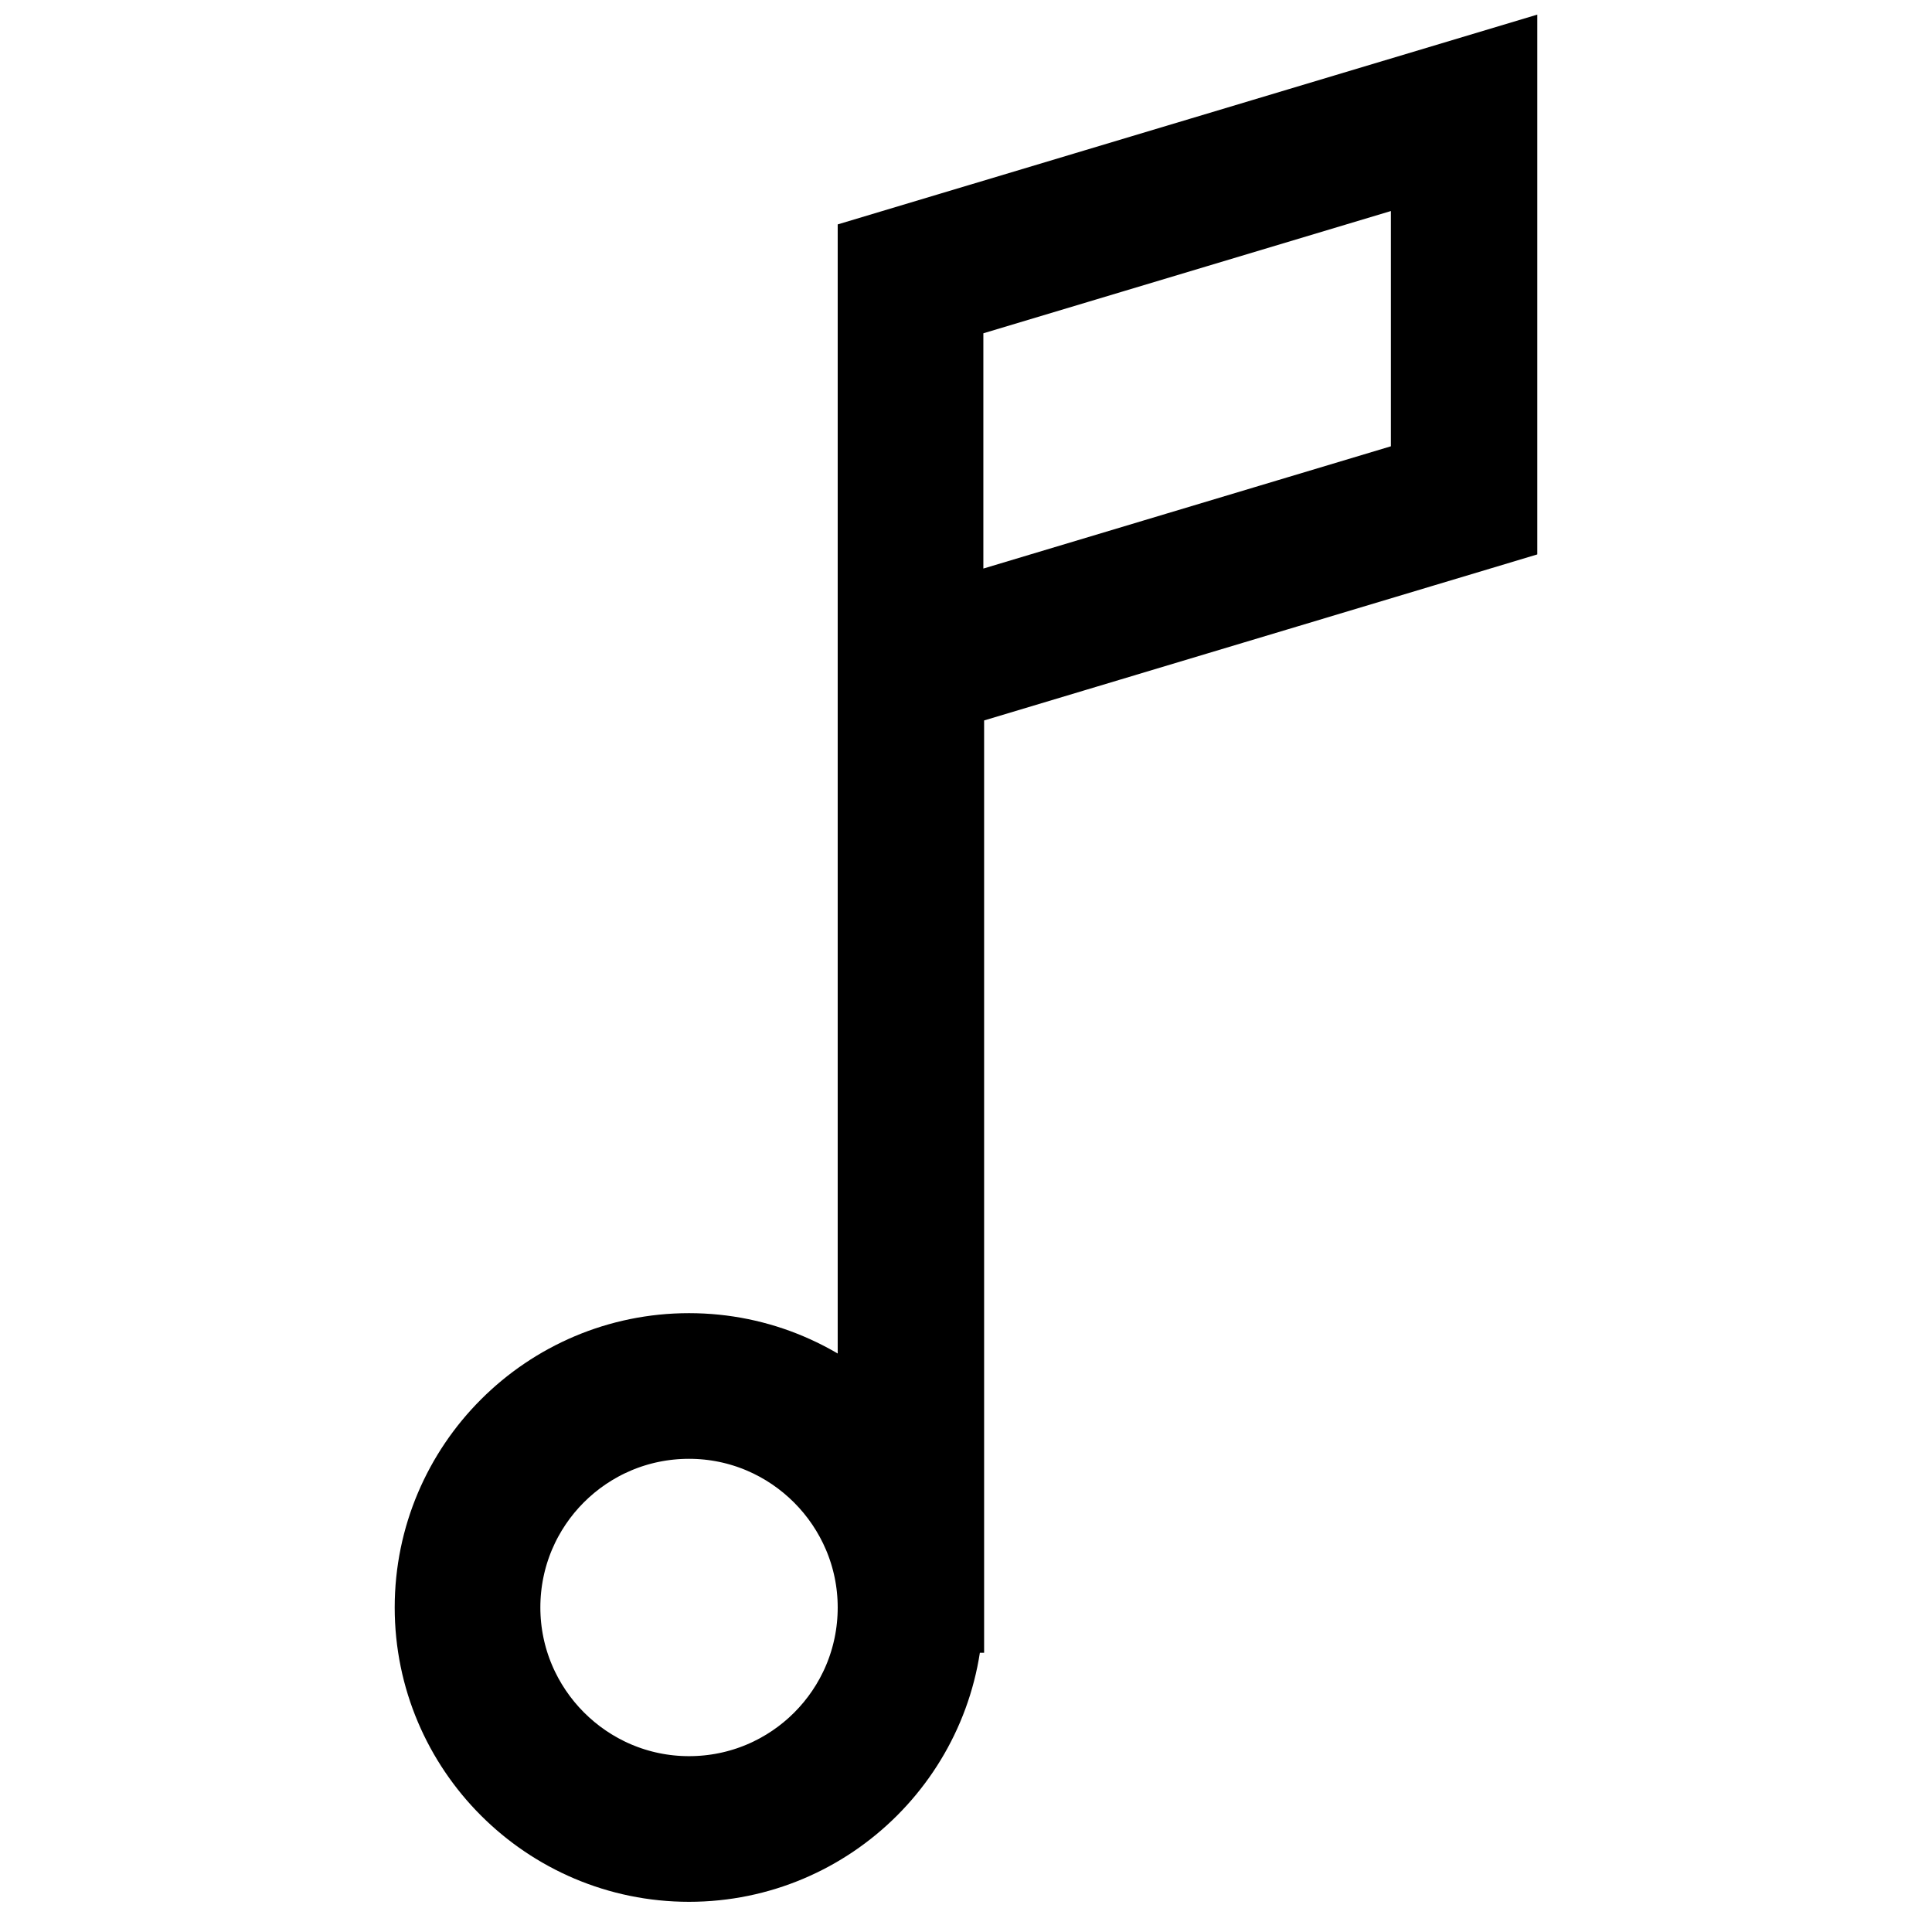
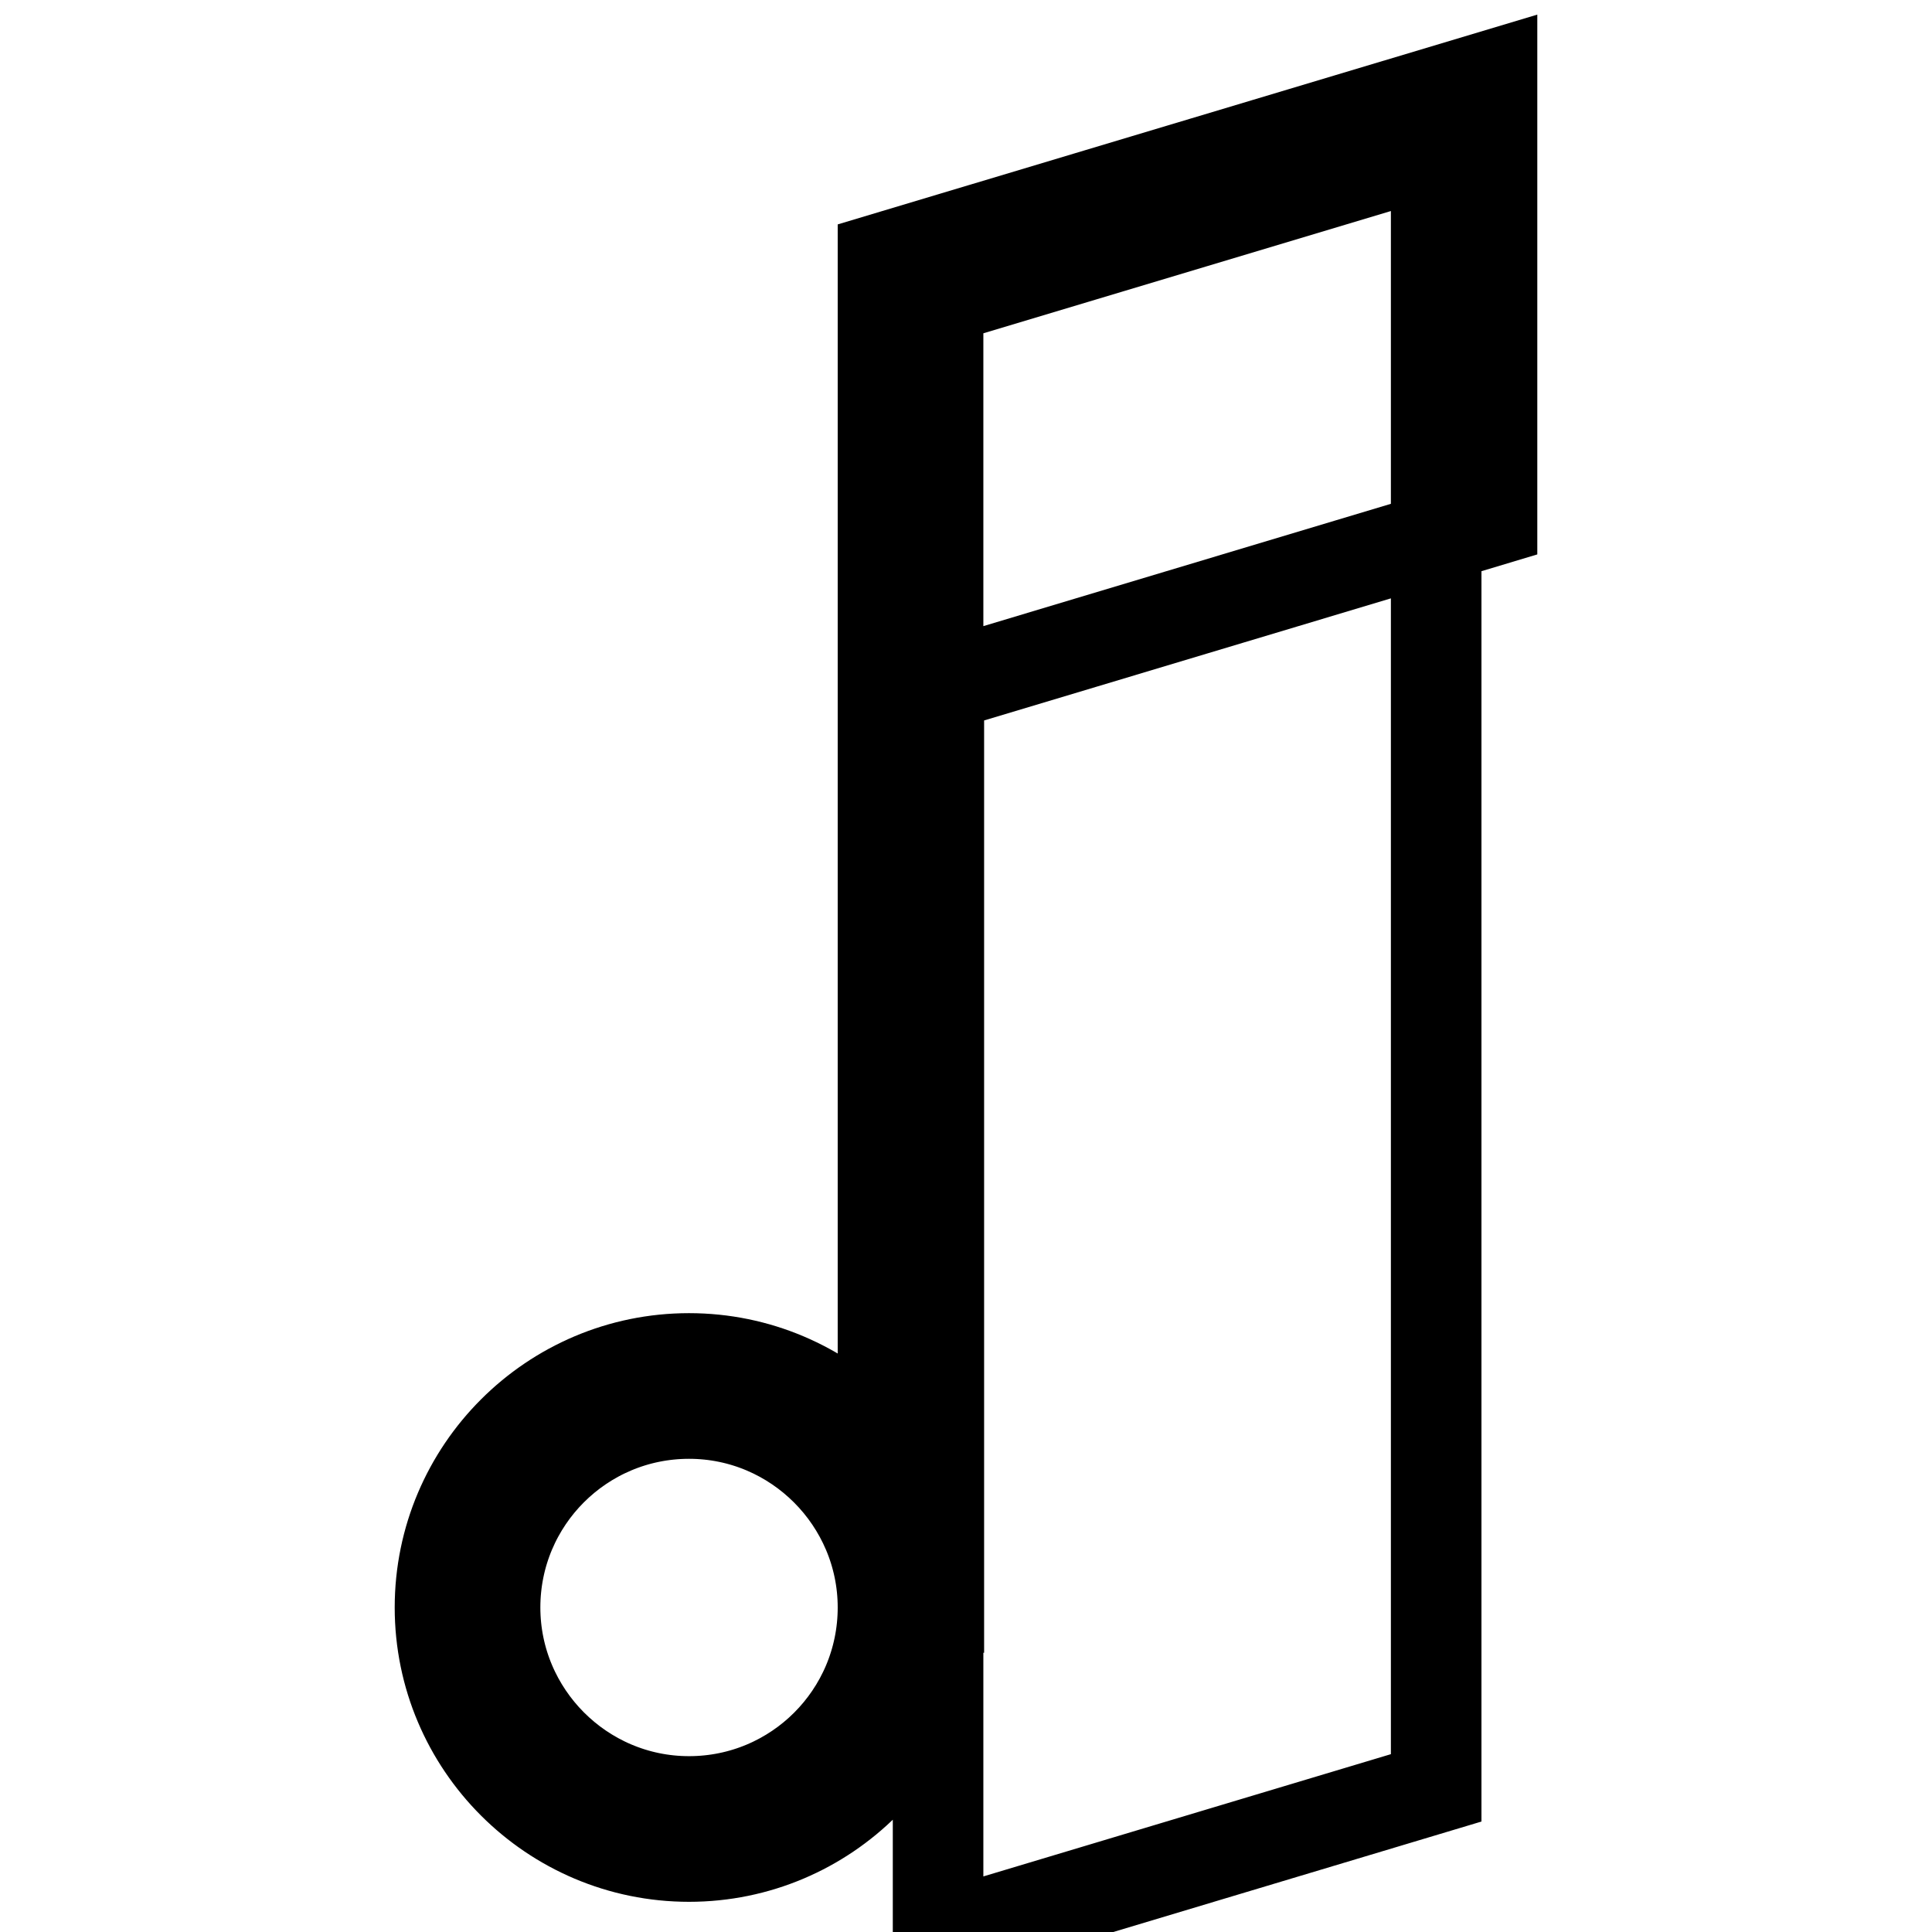
<svg xmlns="http://www.w3.org/2000/svg" version="1.1" x="0px" y="0px" viewBox="0 0 256 256" enable-background="new 0 0 256 256" xml:space="preserve">
  <g>
-     <path stroke-width="12" fill-opacity="0" stroke="#000000" d="M91.3,246c-18.2,0-33-14.8-33-33c0-18.2,14.8-33,33-33c18.2,0,33,14.8,33,33 C124.3,231.2,109.5,246,91.3,246z M91.3,187.3c-14.2,0-25.7,11.5-25.7,25.7c0,14.1,11.5,25.7,25.7,25.7c14.2,0,25.7-11.5,25.7-25.7 C117,198.9,105.5,187.3,91.3,187.3z M124.3,213H117V34.2L197.7,10v59l-73.3,22V213z M124.3,39.7v43.7l66-19.8V19.9L124.3,39.7z" />
+     <path stroke-width="12" fill-opacity="0" stroke="#000000" d="M91.3,246c-18.2,0-33-14.8-33-33c0-18.2,14.8-33,33-33c18.2,0,33,14.8,33,33 C124.3,231.2,109.5,246,91.3,246z M91.3,187.3c-14.2,0-25.7,11.5-25.7,25.7c0,14.1,11.5,25.7,25.7,25.7c14.2,0,25.7-11.5,25.7-25.7 C117,198.9,105.5,187.3,91.3,187.3z M124.3,213H117V34.2L197.7,10v59l-73.3,22V213z v43.7l66-19.8V19.9L124.3,39.7z" />
  </g>
</svg>